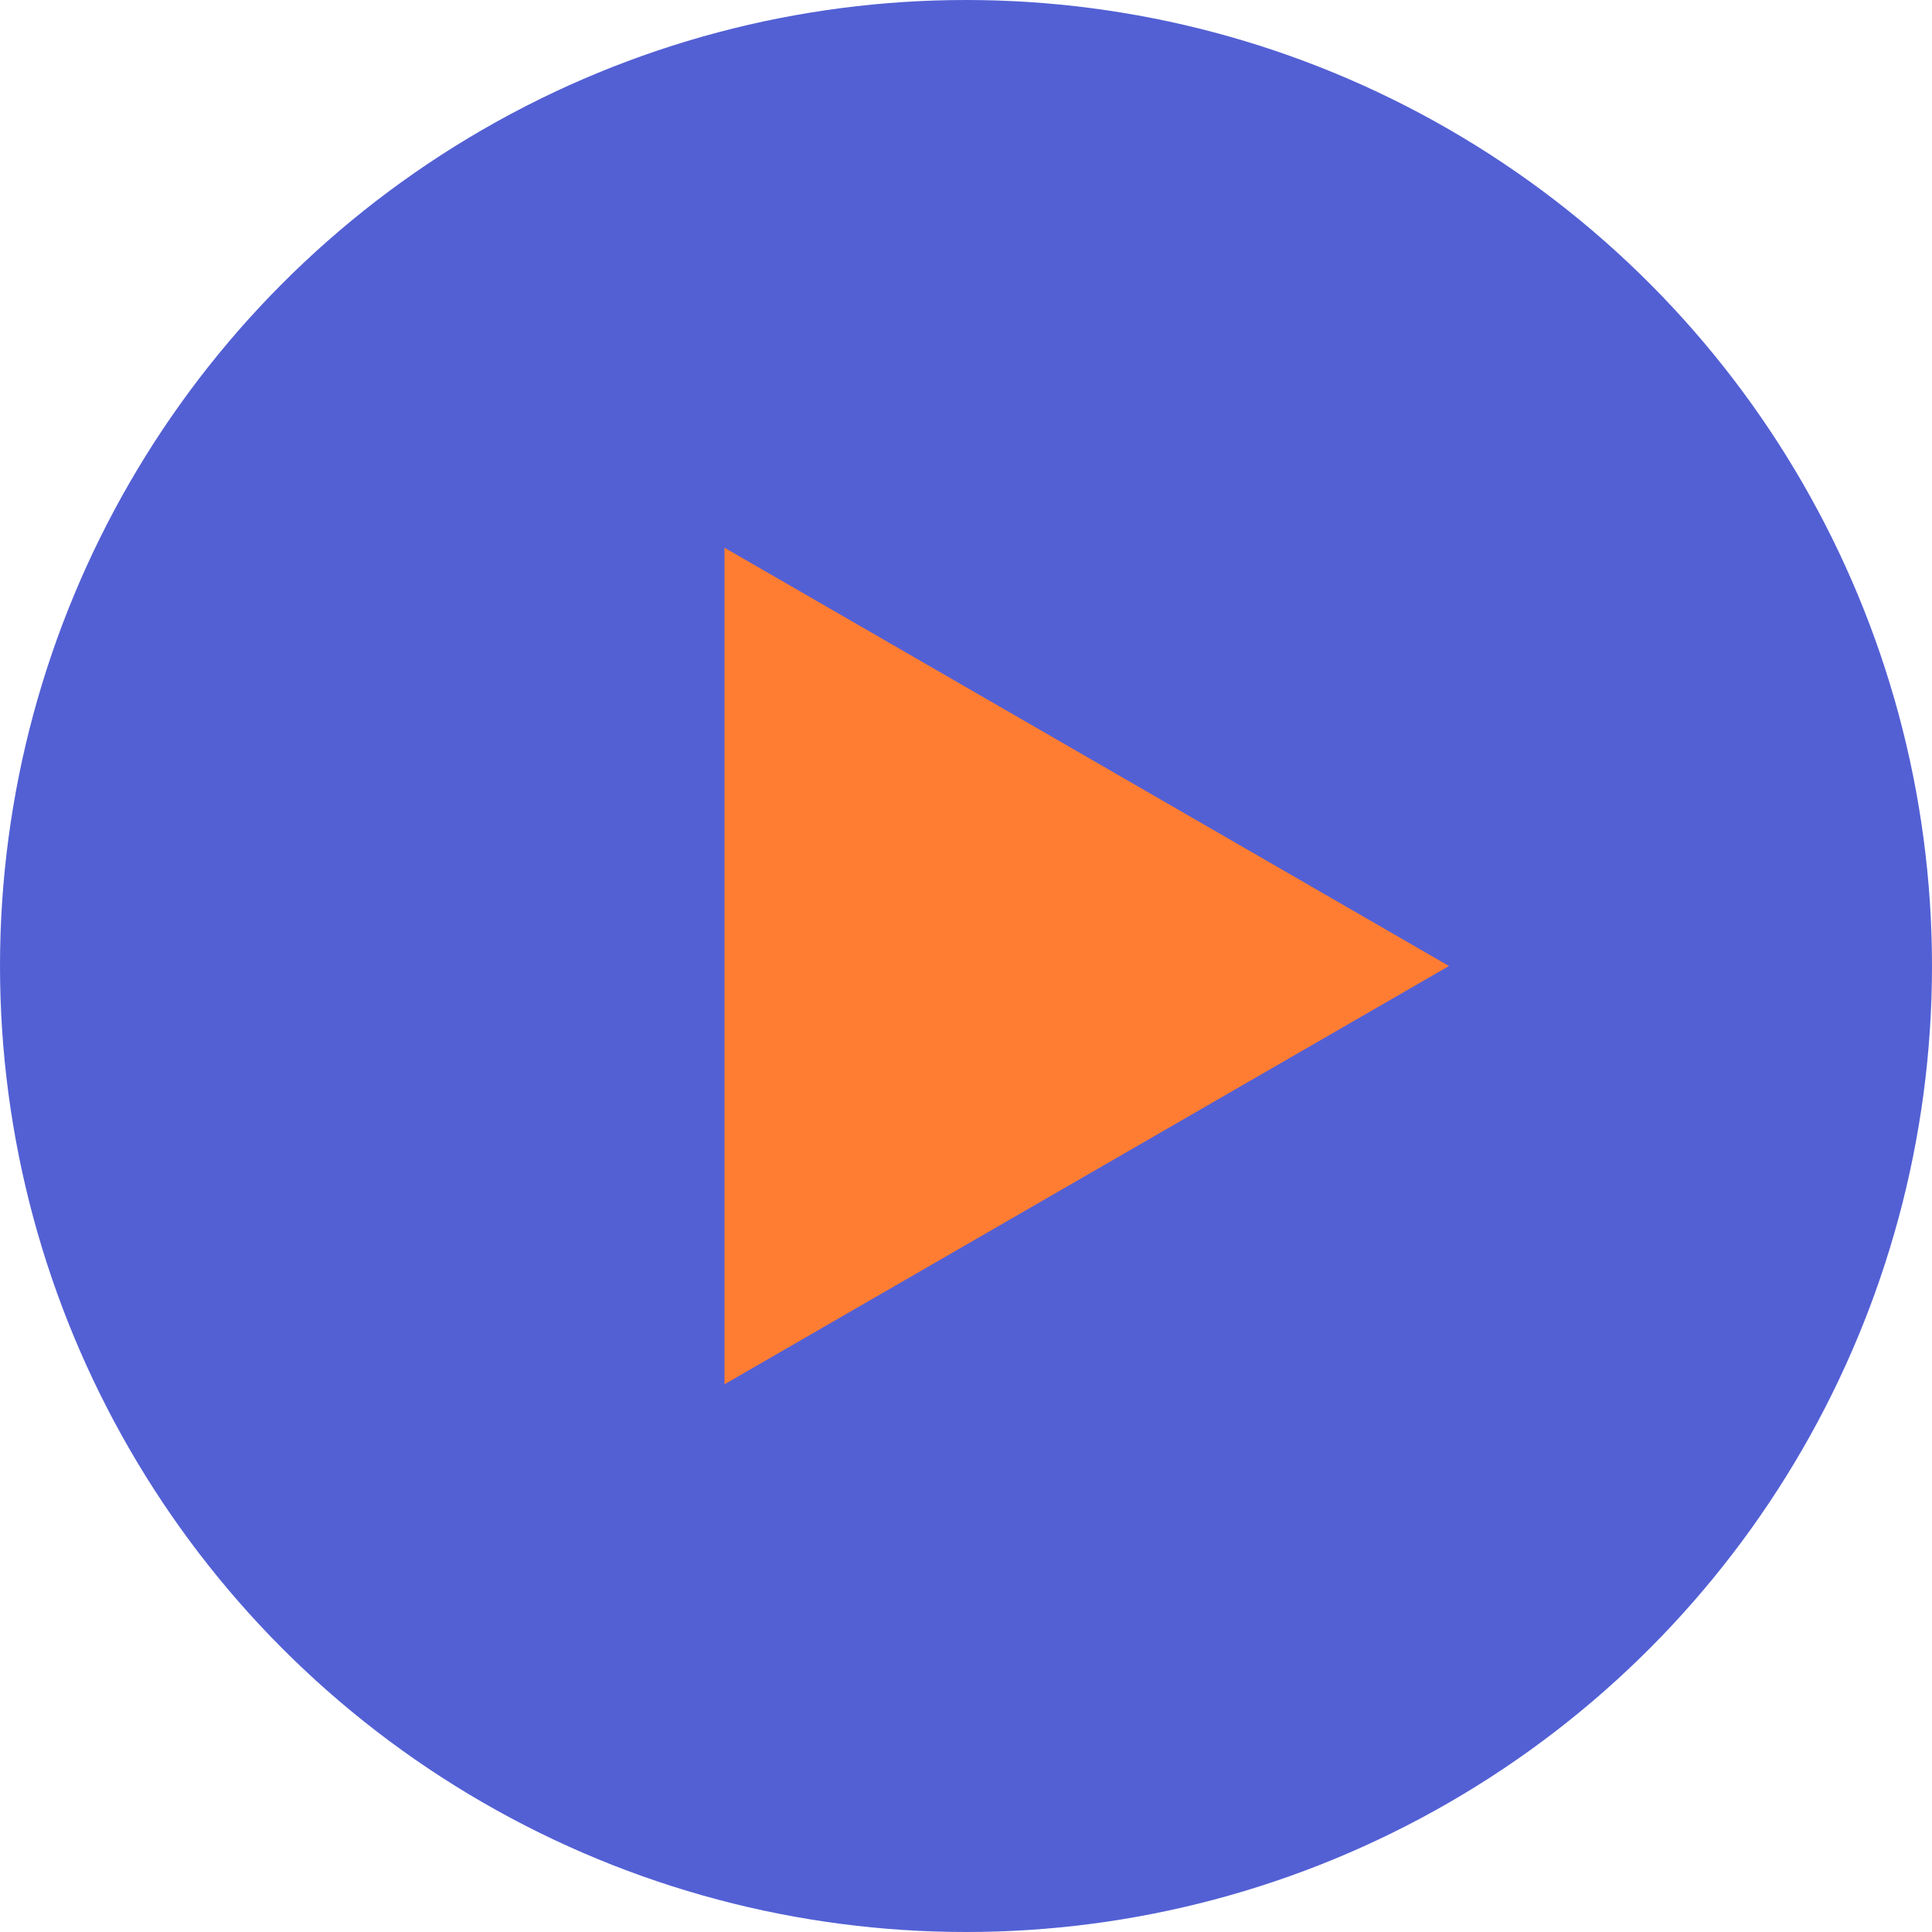
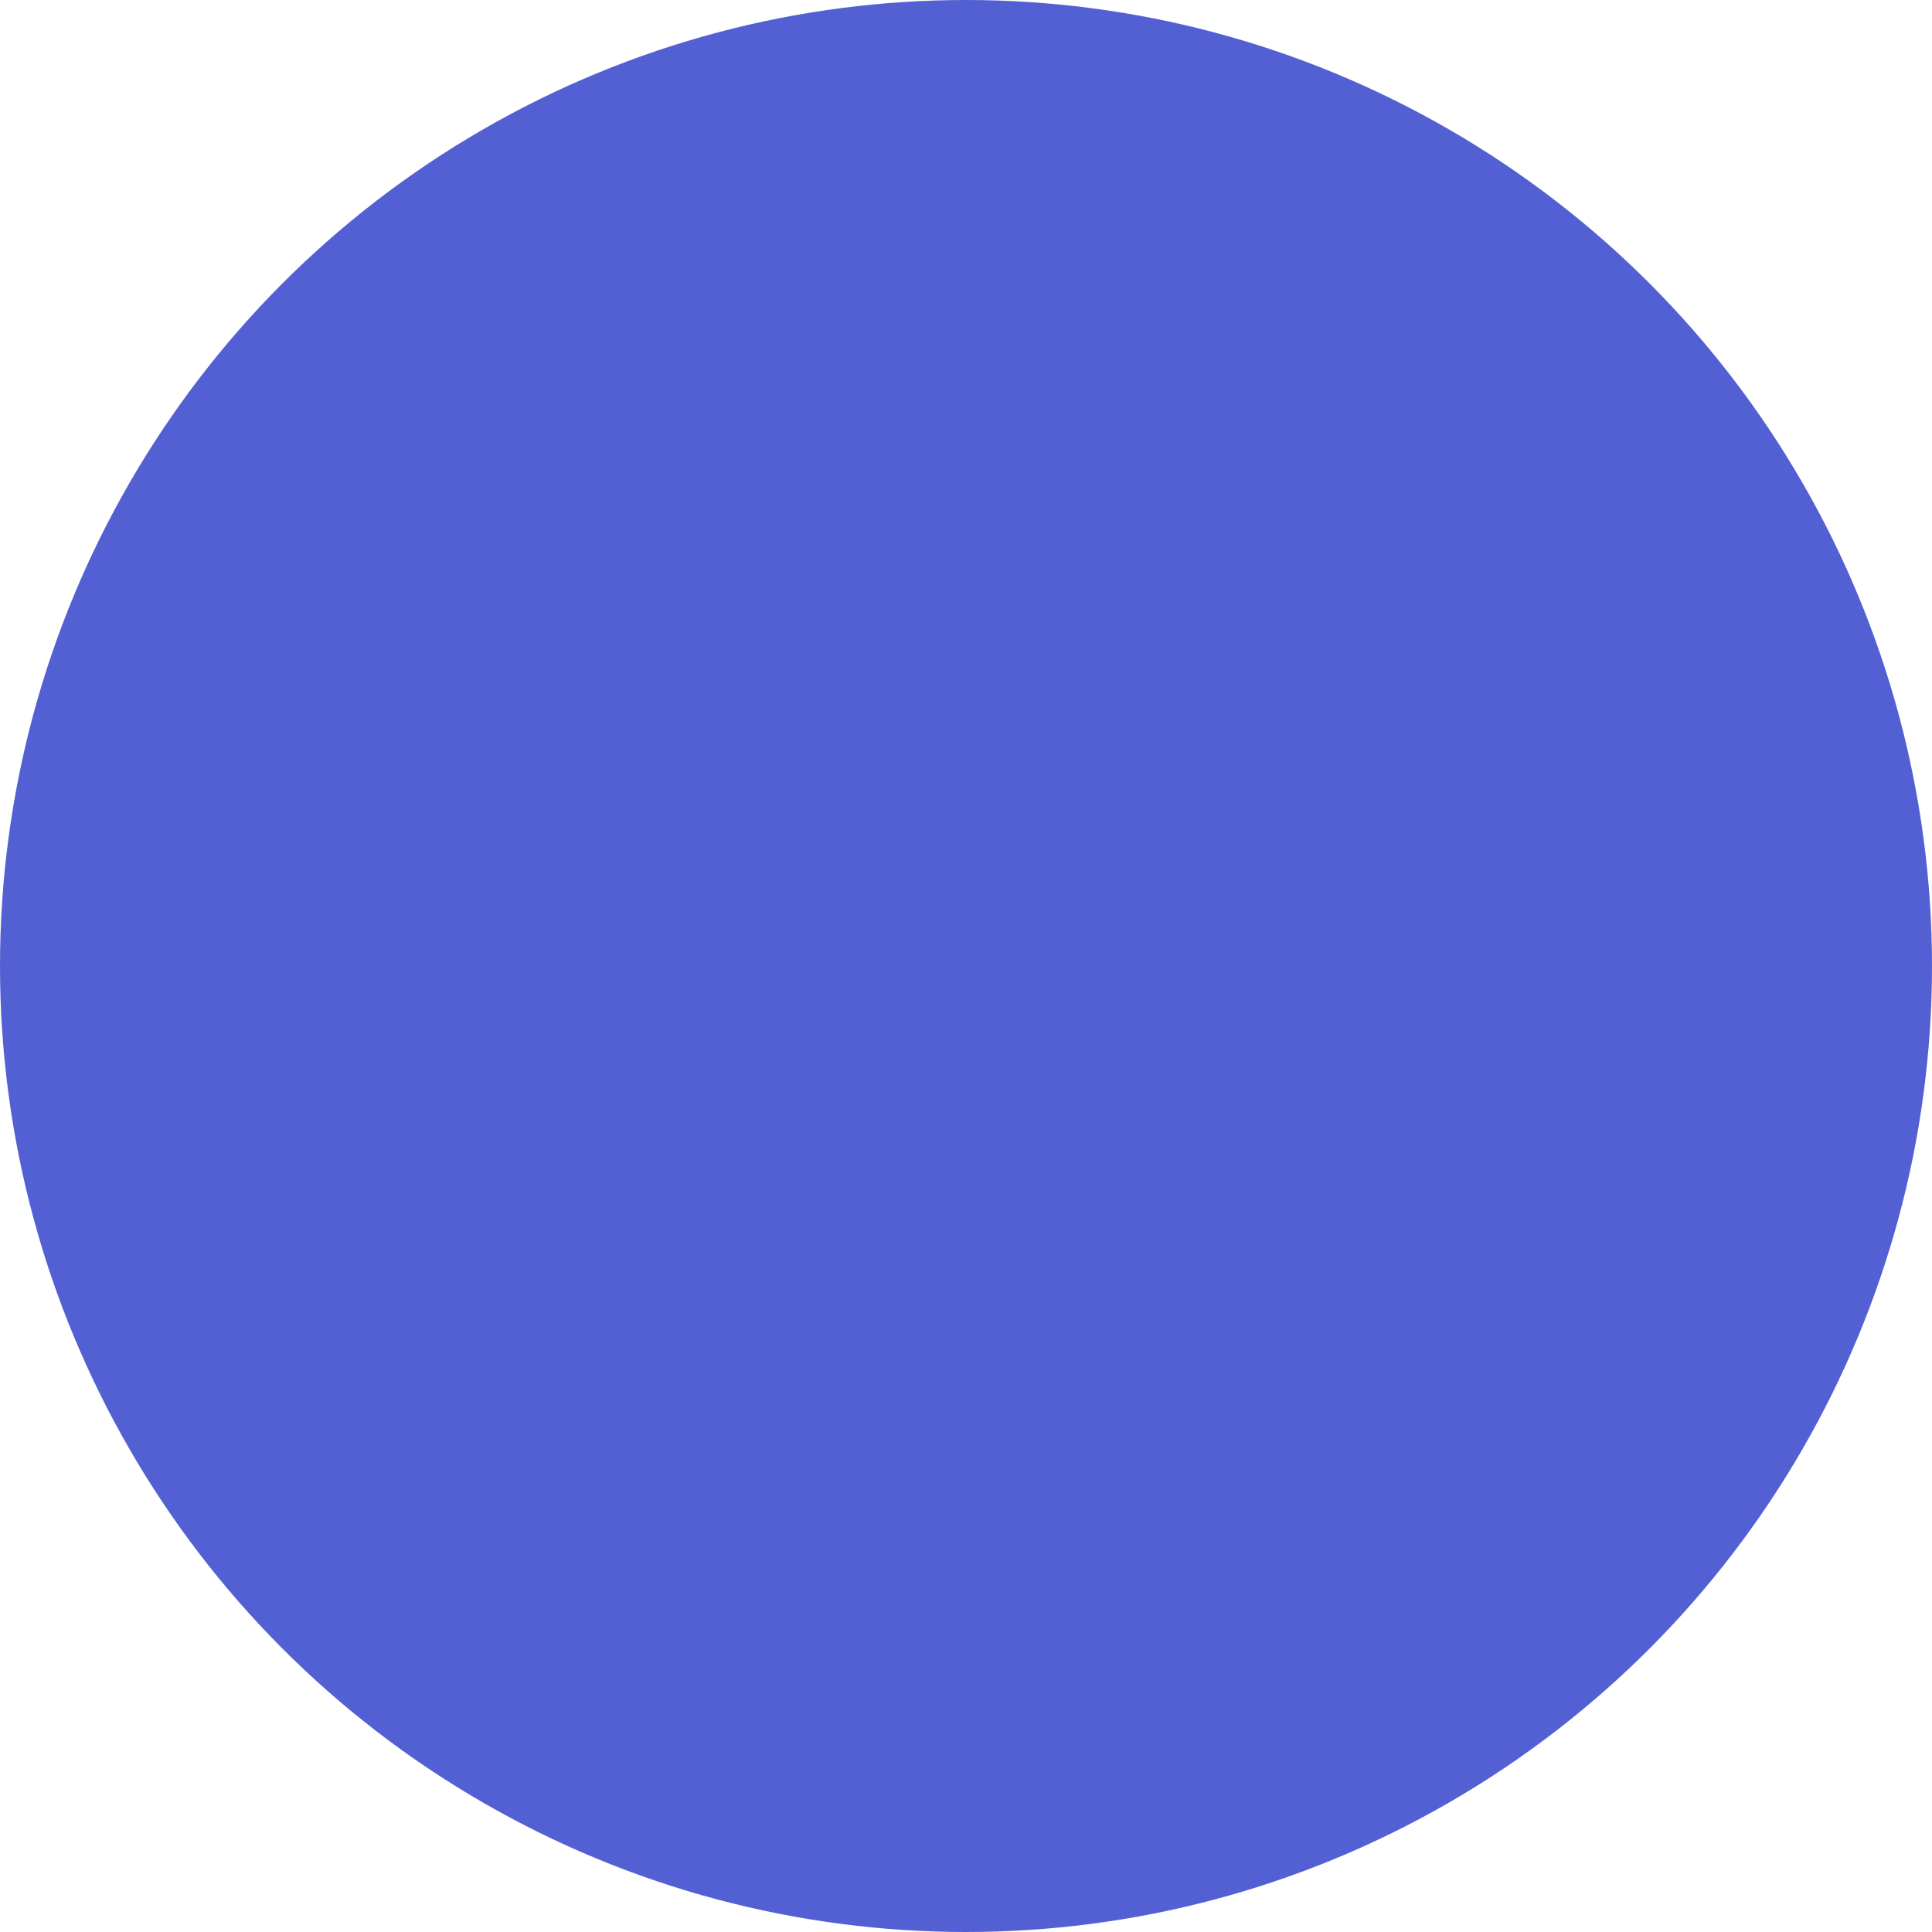
<svg xmlns="http://www.w3.org/2000/svg" width="16" height="16" viewBox="0 0 16 16" fill="none">
  <circle cx="8" cy="8" r="8" fill="#5360D4" />
-   <path d="M12 8L6 11.464V4.536L12 8Z" fill="#FF7D32" />
</svg>